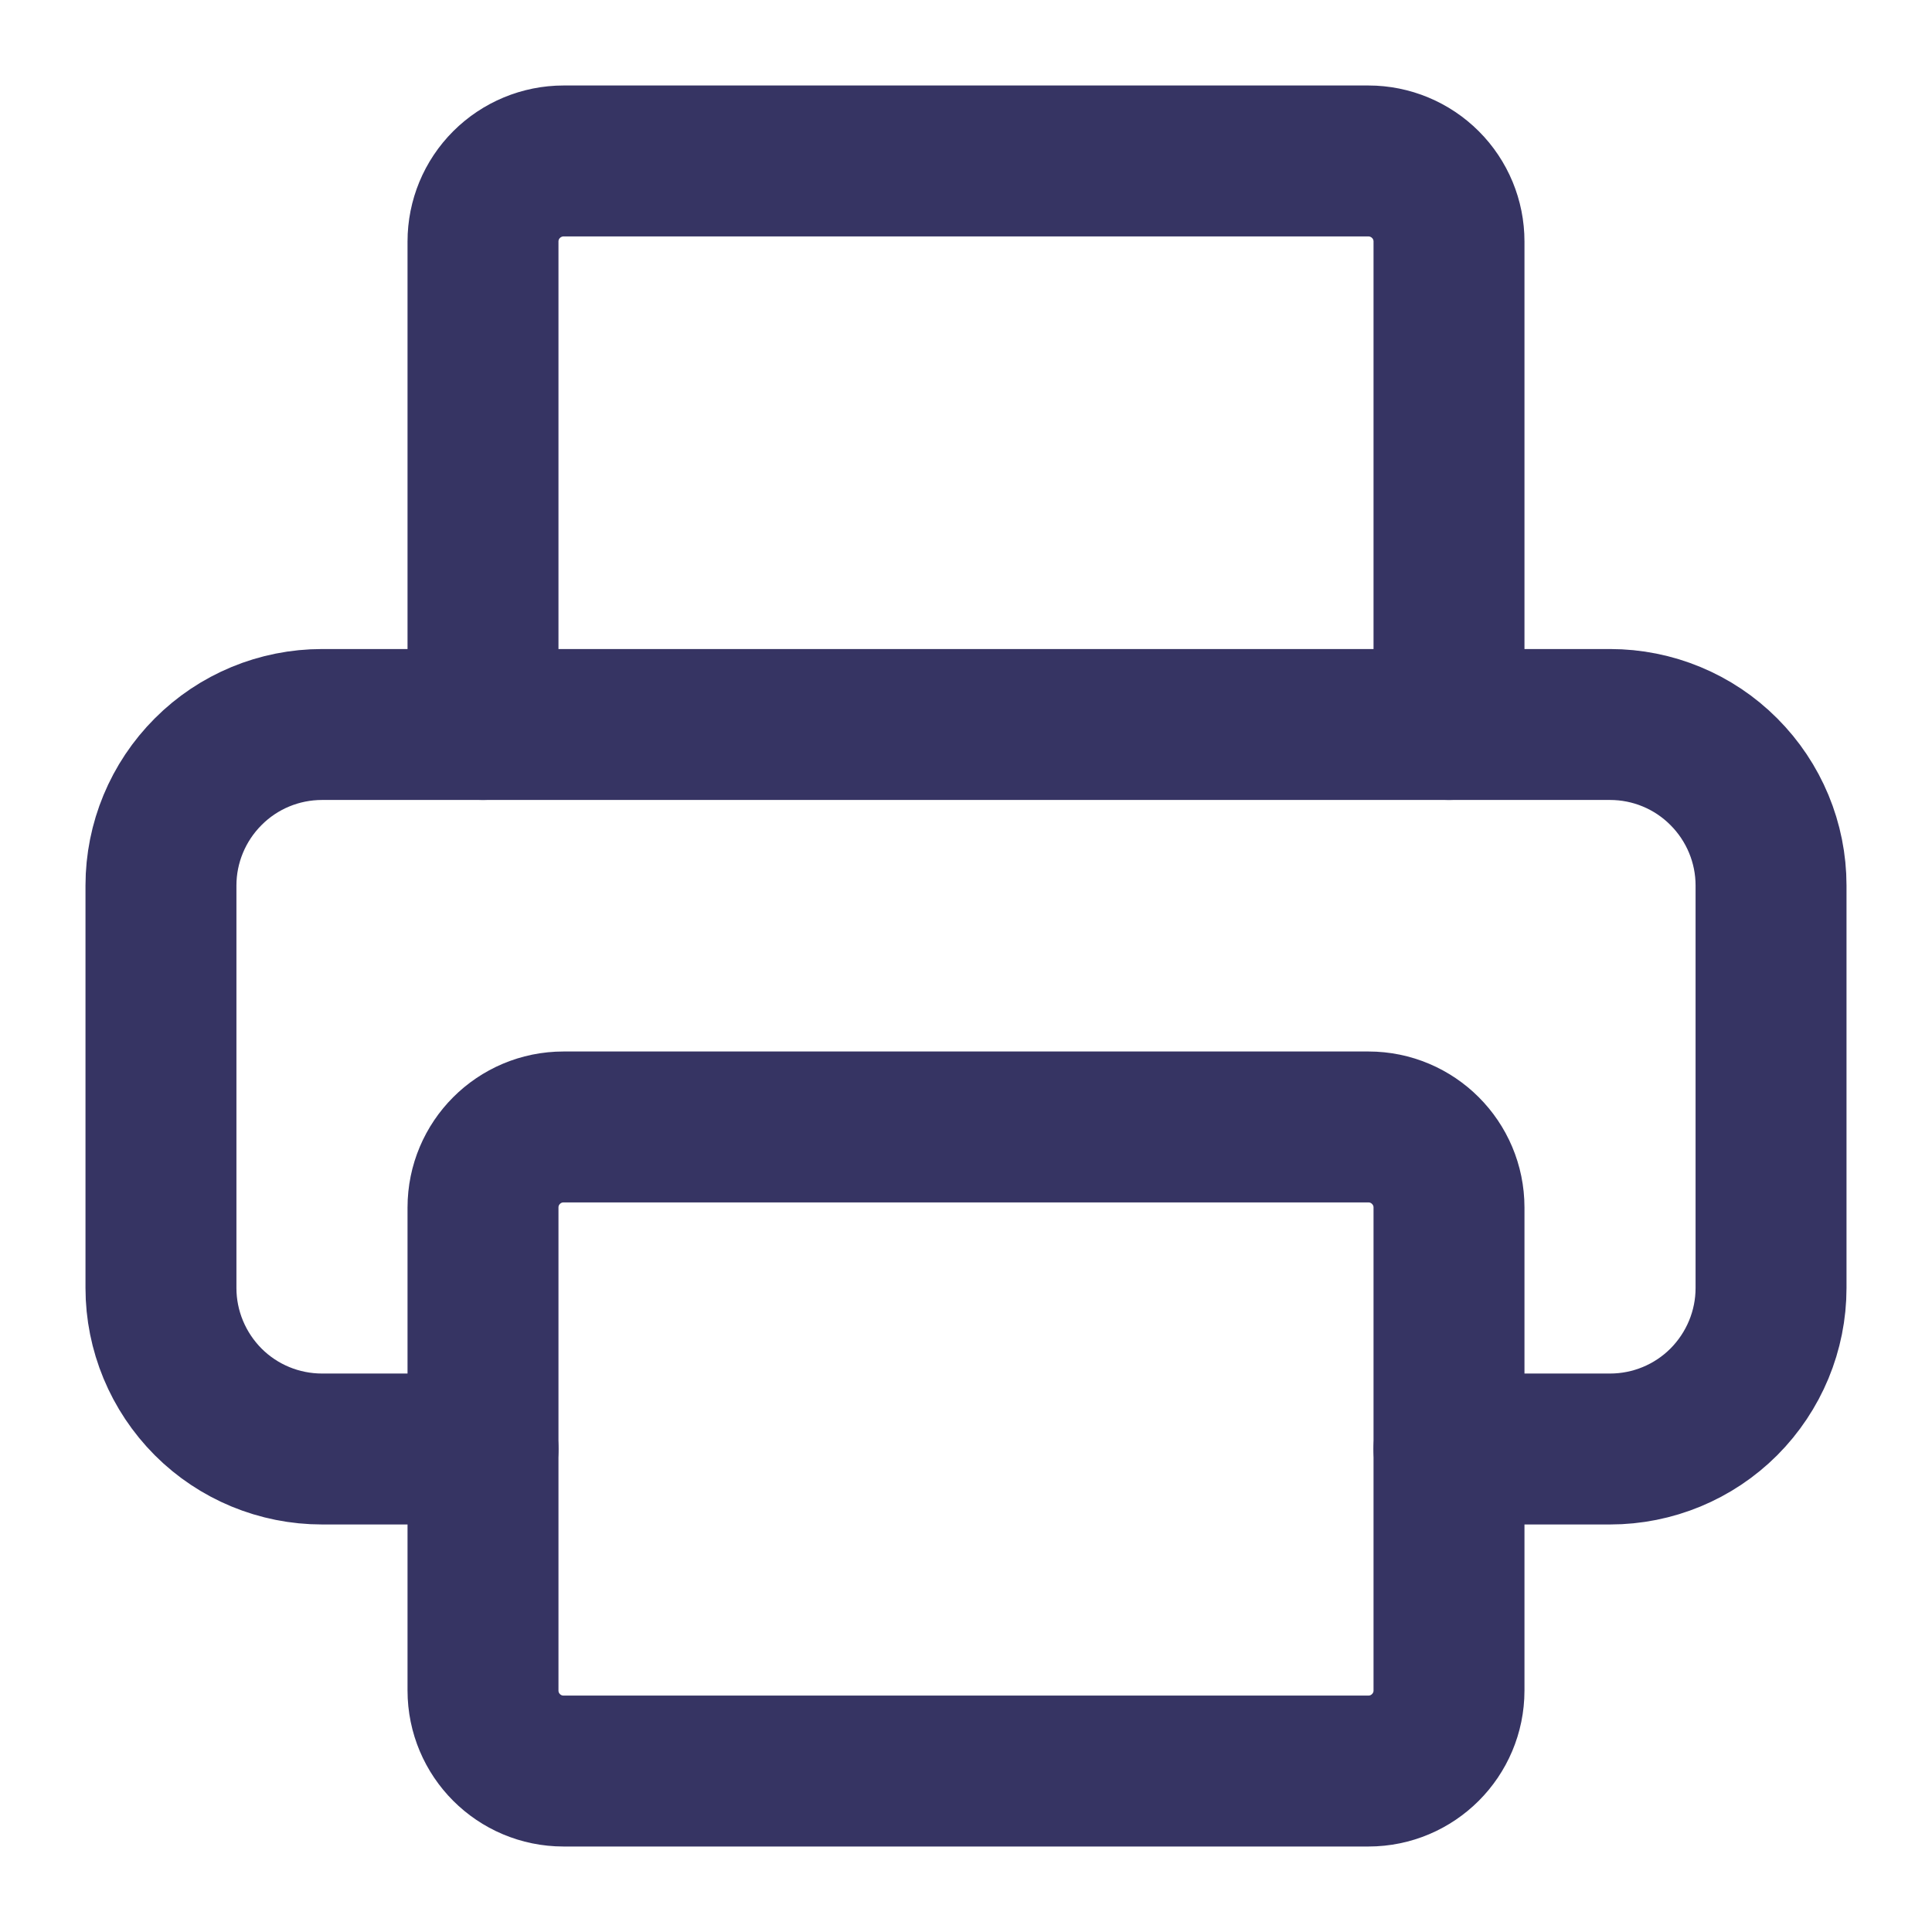
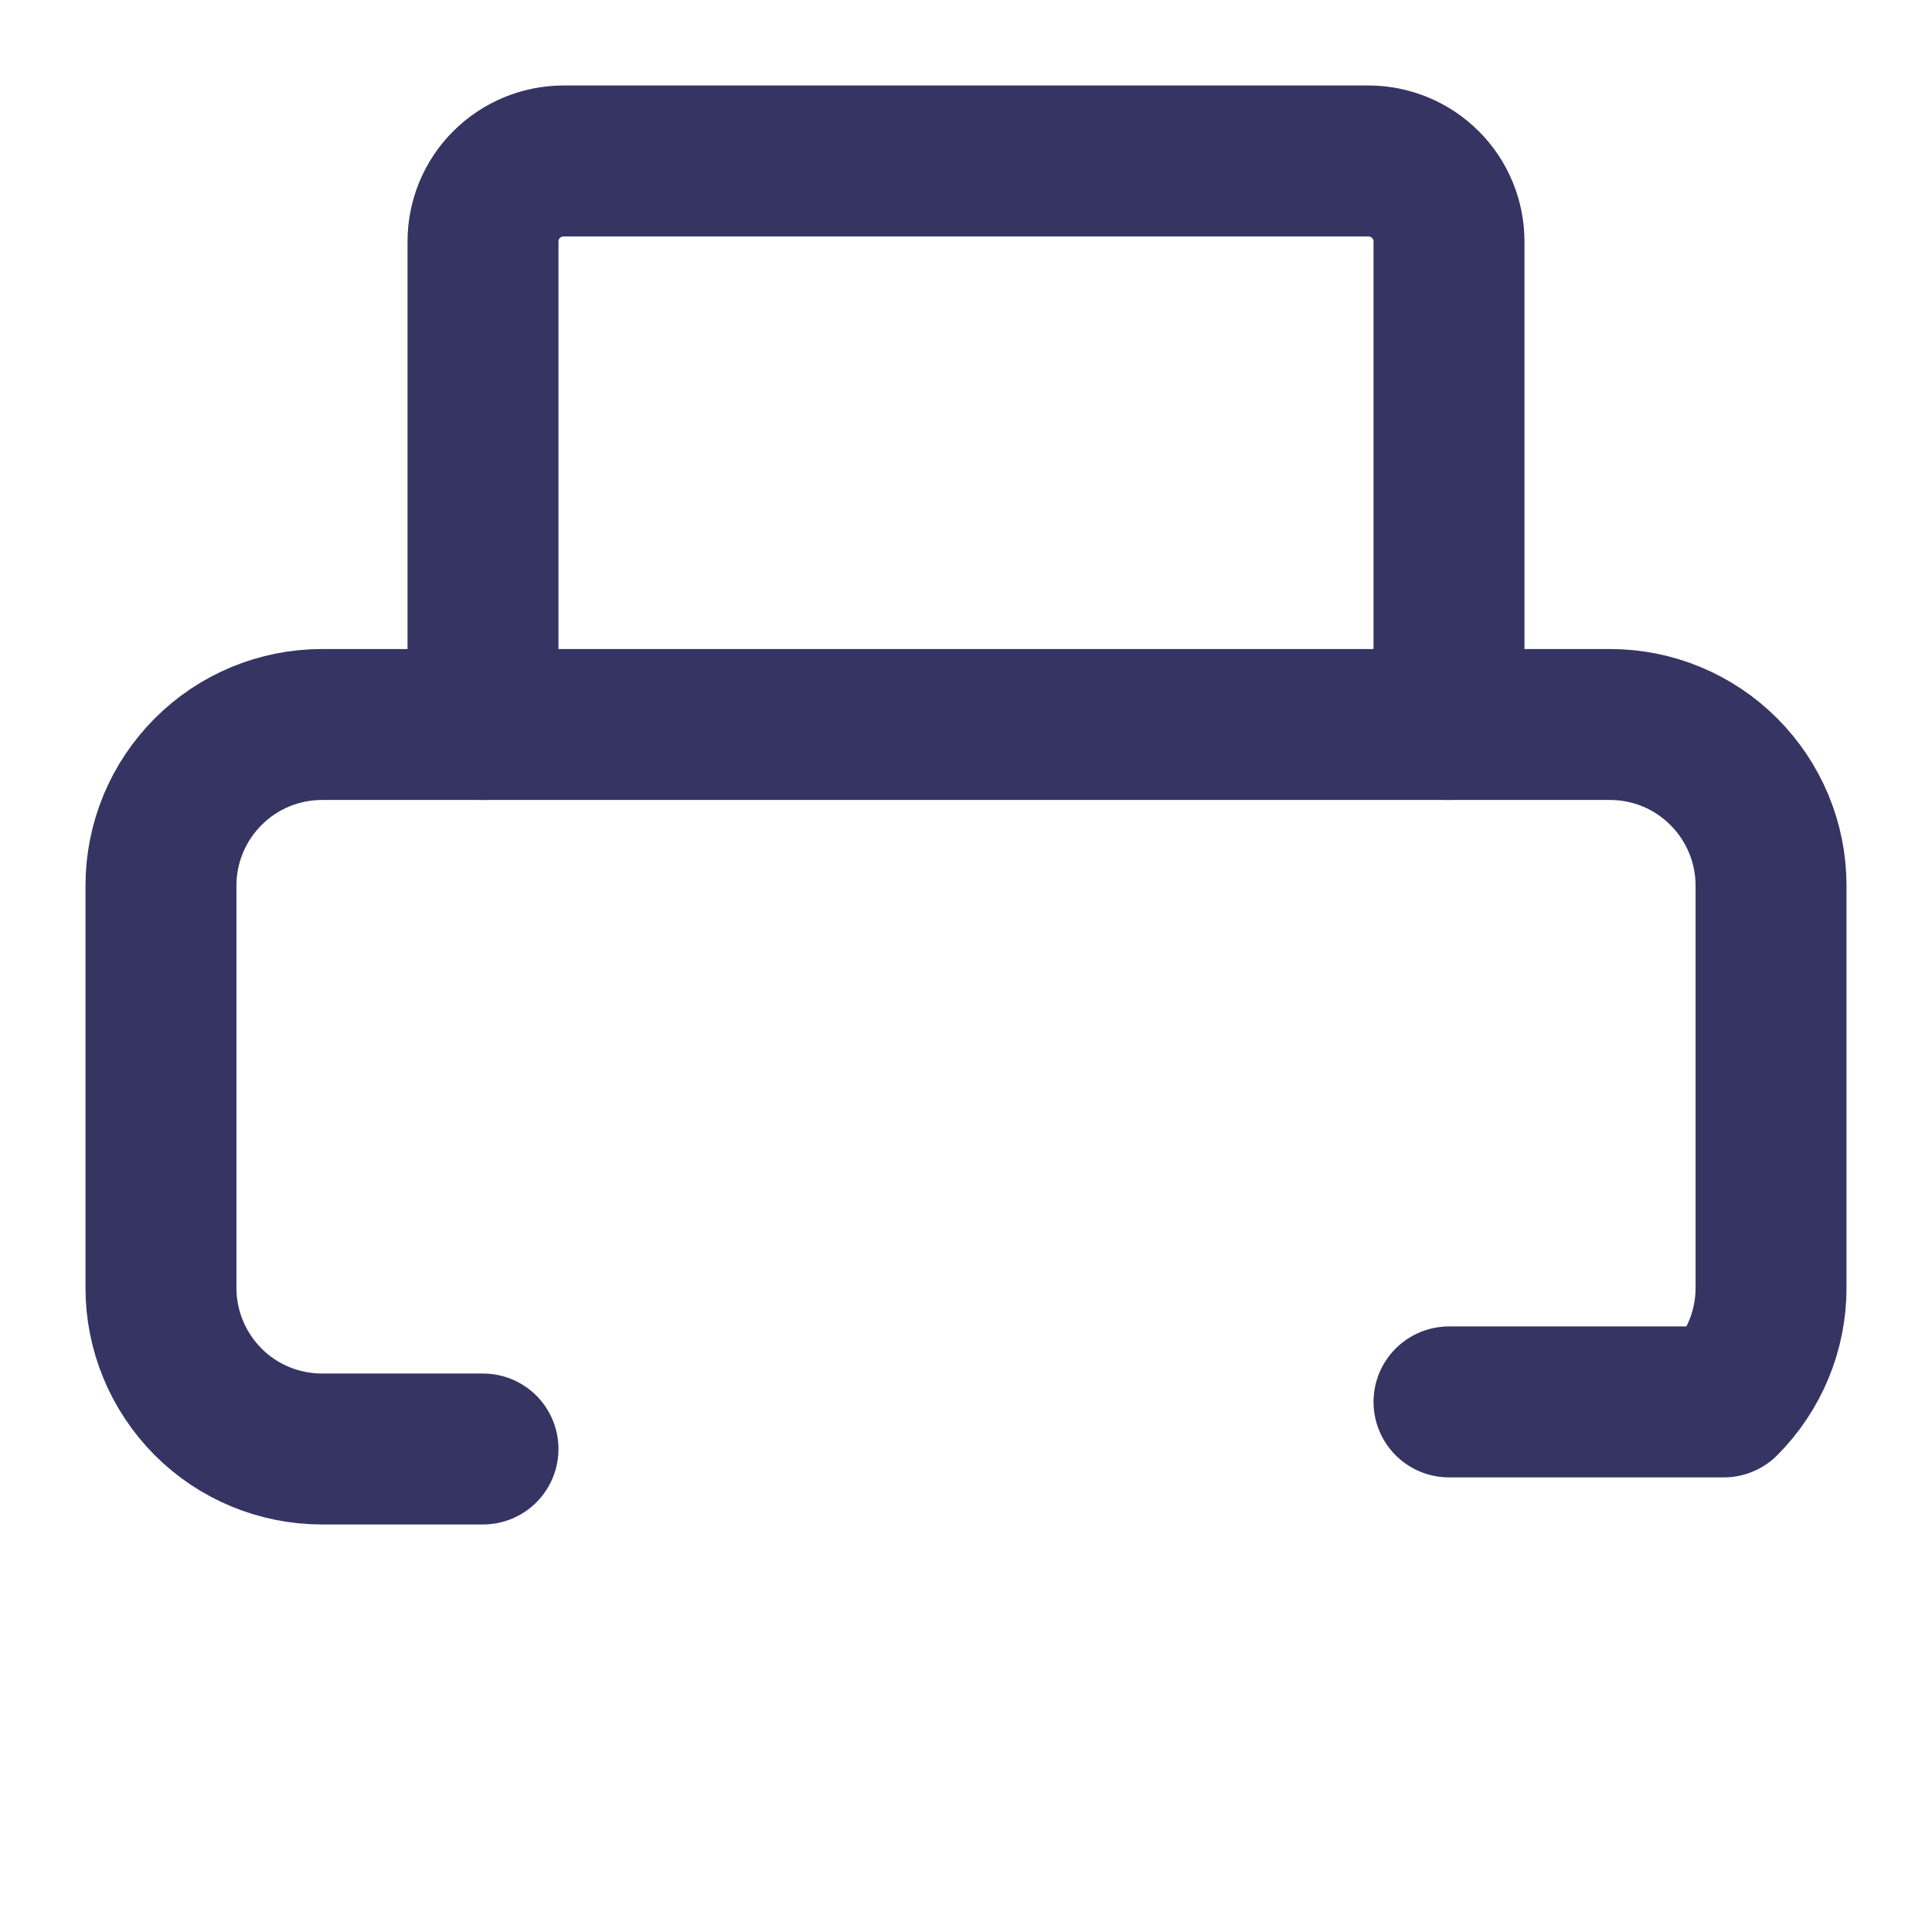
<svg xmlns="http://www.w3.org/2000/svg" width="16" height="16" viewBox="0 0 16 16" fill="none">
  <g clip-path="url(#clip0_124_1773)">
-     <path d="M4 12H2.667C2.313 12 1.974 11.86 1.724 11.61C1.474 11.359 1.333 11.02 1.333 10.667V7.333C1.333 6.98 1.474 6.641 1.724 6.391C1.974 6.14 2.313 6 2.667 6H13.334C13.687 6 14.026 6.14 14.276 6.391C14.526 6.641 14.667 6.98 14.667 7.333V10.667C14.667 11.02 14.526 11.359 14.276 11.61C14.026 11.86 13.687 12 13.334 12H12" stroke="#363463" stroke-width="1.25" stroke-linecap="round" stroke-linejoin="round" />
+     <path d="M4 12H2.667C2.313 12 1.974 11.86 1.724 11.61C1.474 11.359 1.333 11.02 1.333 10.667V7.333C1.333 6.98 1.474 6.641 1.724 6.391C1.974 6.14 2.313 6 2.667 6H13.334C13.687 6 14.026 6.14 14.276 6.391C14.526 6.641 14.667 6.98 14.667 7.333V10.667C14.667 11.02 14.526 11.359 14.276 11.61H12" stroke="#363463" stroke-width="1.25" stroke-linecap="round" stroke-linejoin="round" />
    <path d="M4 6V2C4 1.823 4.07 1.654 4.195 1.529C4.32 1.404 4.49 1.333 4.667 1.333H11.333C11.51 1.333 11.68 1.404 11.805 1.529C11.93 1.654 12 1.823 12 2V6" stroke="#363463" stroke-width="1.25" stroke-linecap="round" stroke-linejoin="round" />
-     <path d="M11.333 9.333H4.667C4.298 9.333 4 9.632 4 10V14C4 14.368 4.298 14.667 4.667 14.667H11.333C11.701 14.667 12 14.368 12 14V10C12 9.632 11.701 9.333 11.333 9.333Z" stroke="#363463" stroke-width="1.25" stroke-linecap="round" stroke-linejoin="round" />
  </g>
  <defs>
    <clipPath id="clip0_124_1773">
      <rect width="16" height="16" fill="white" />
    </clipPath>
  </defs>
</svg>